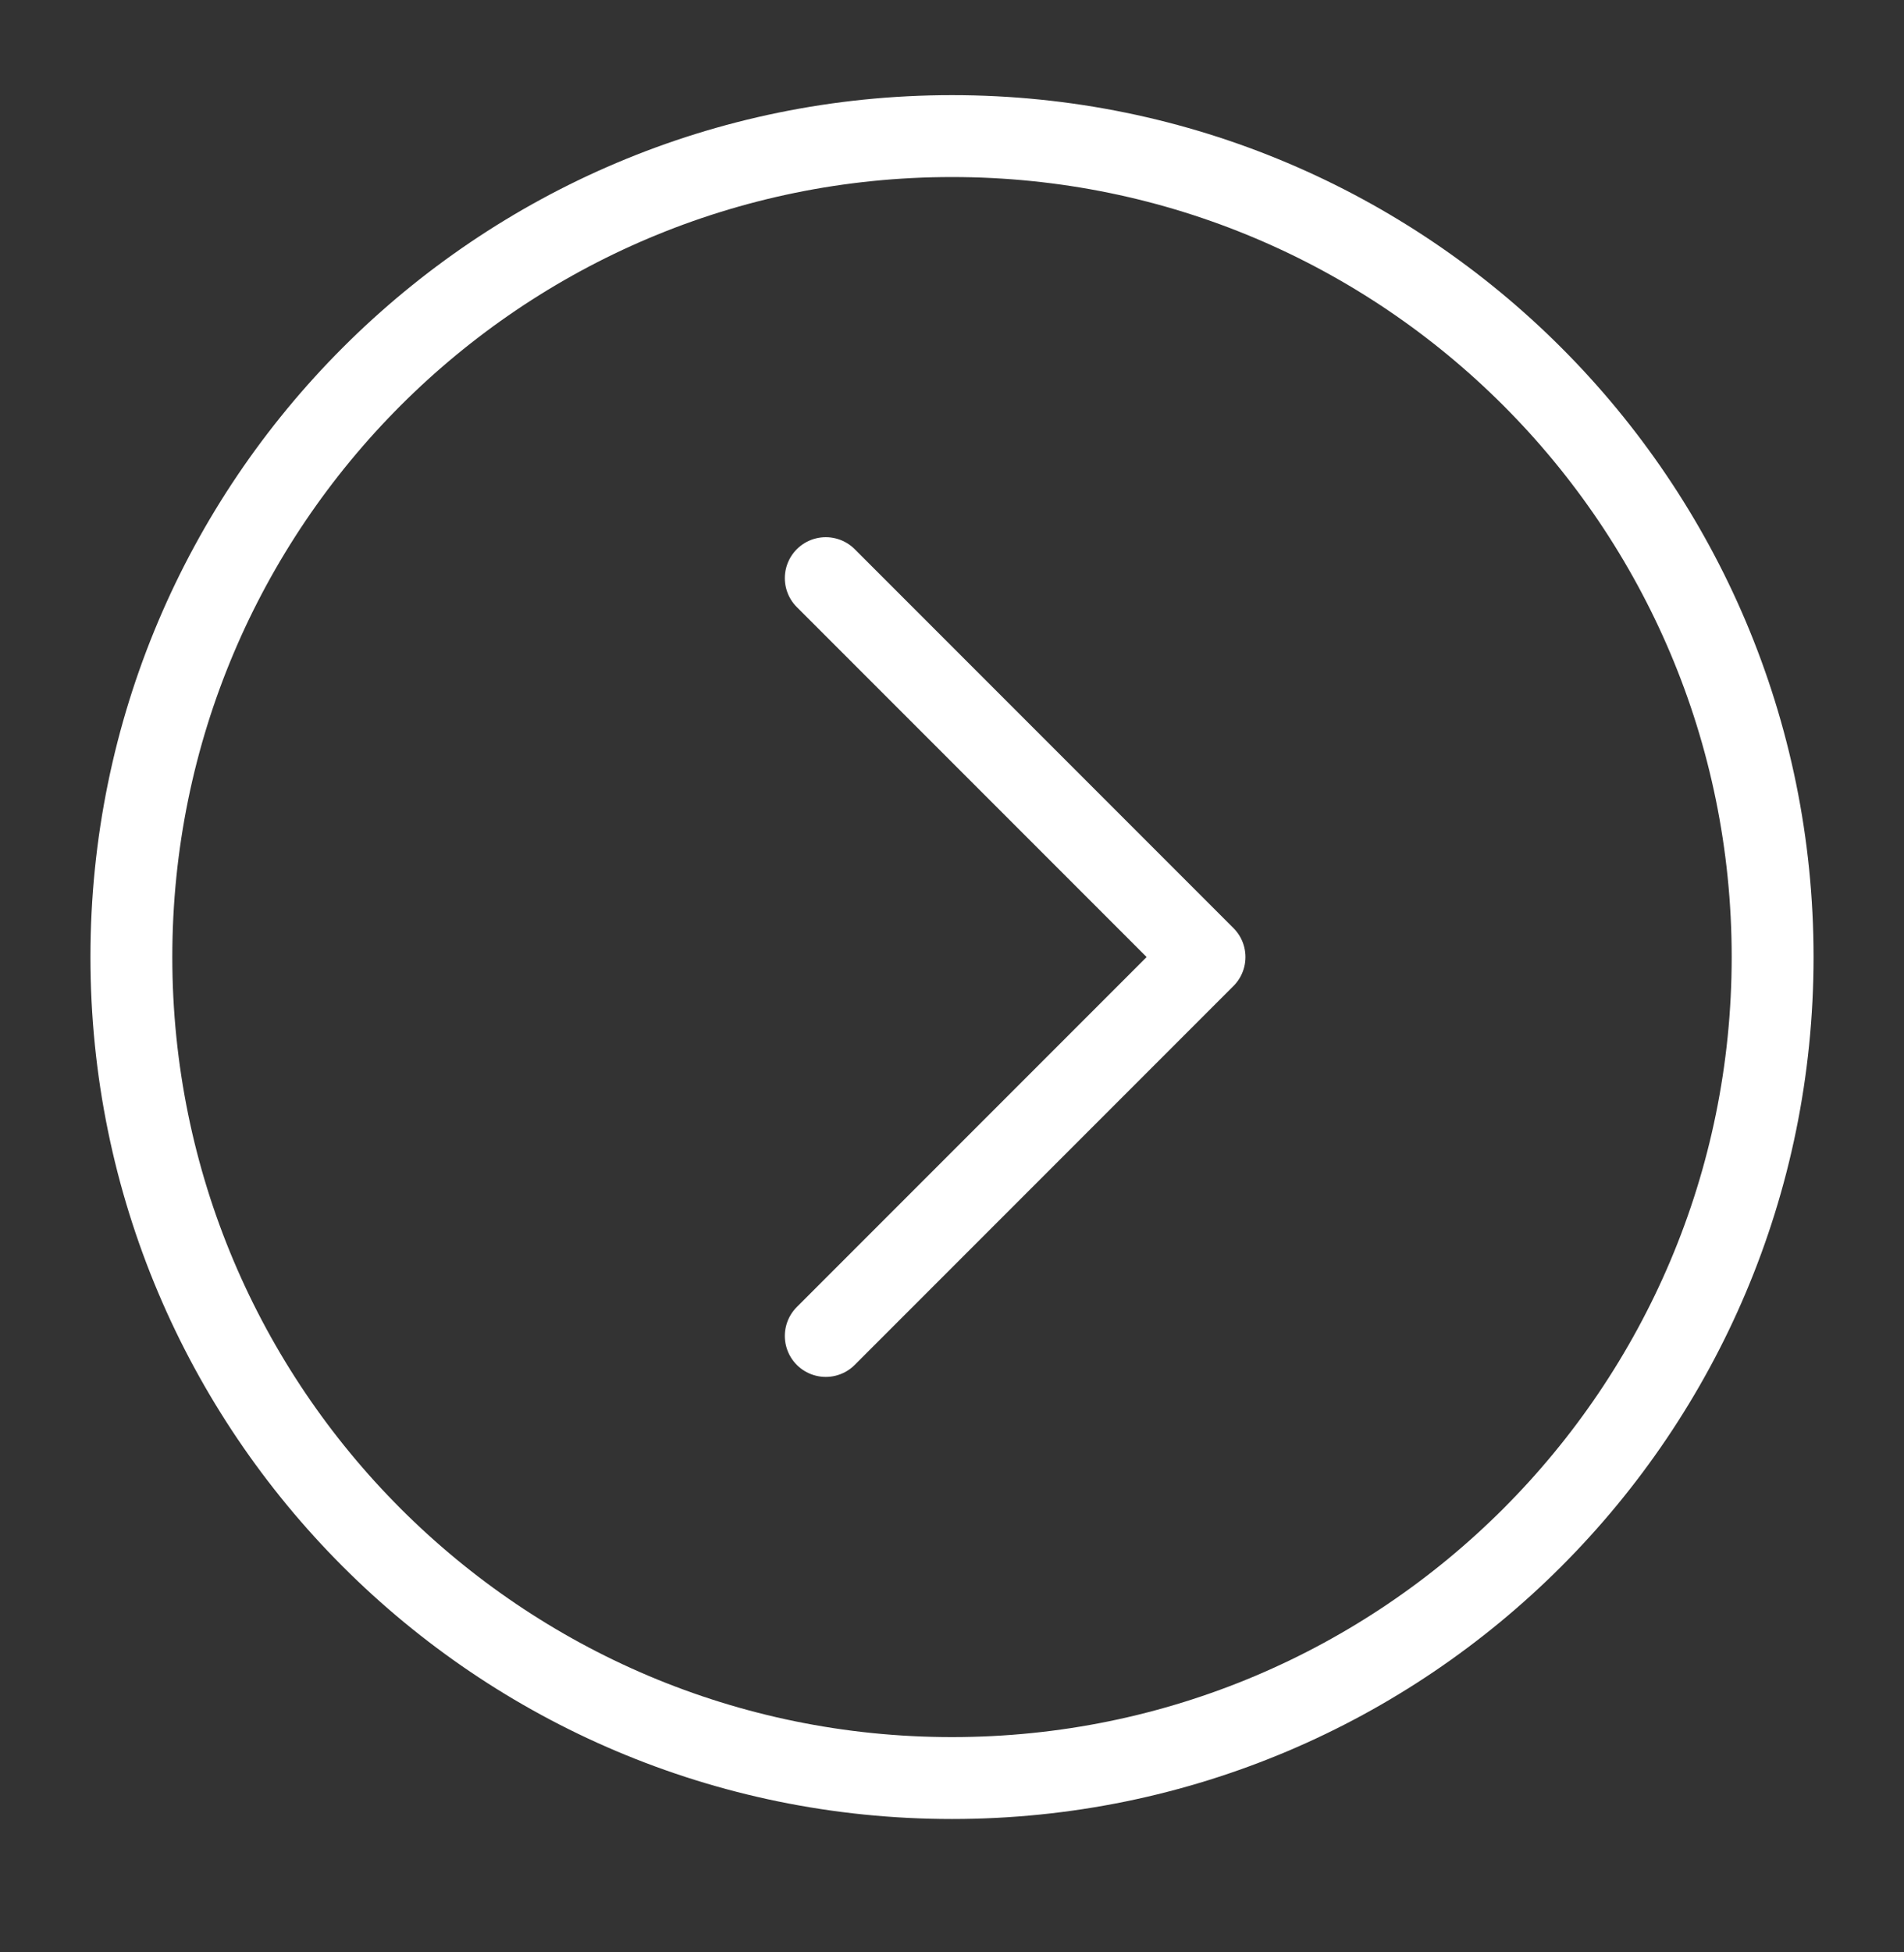
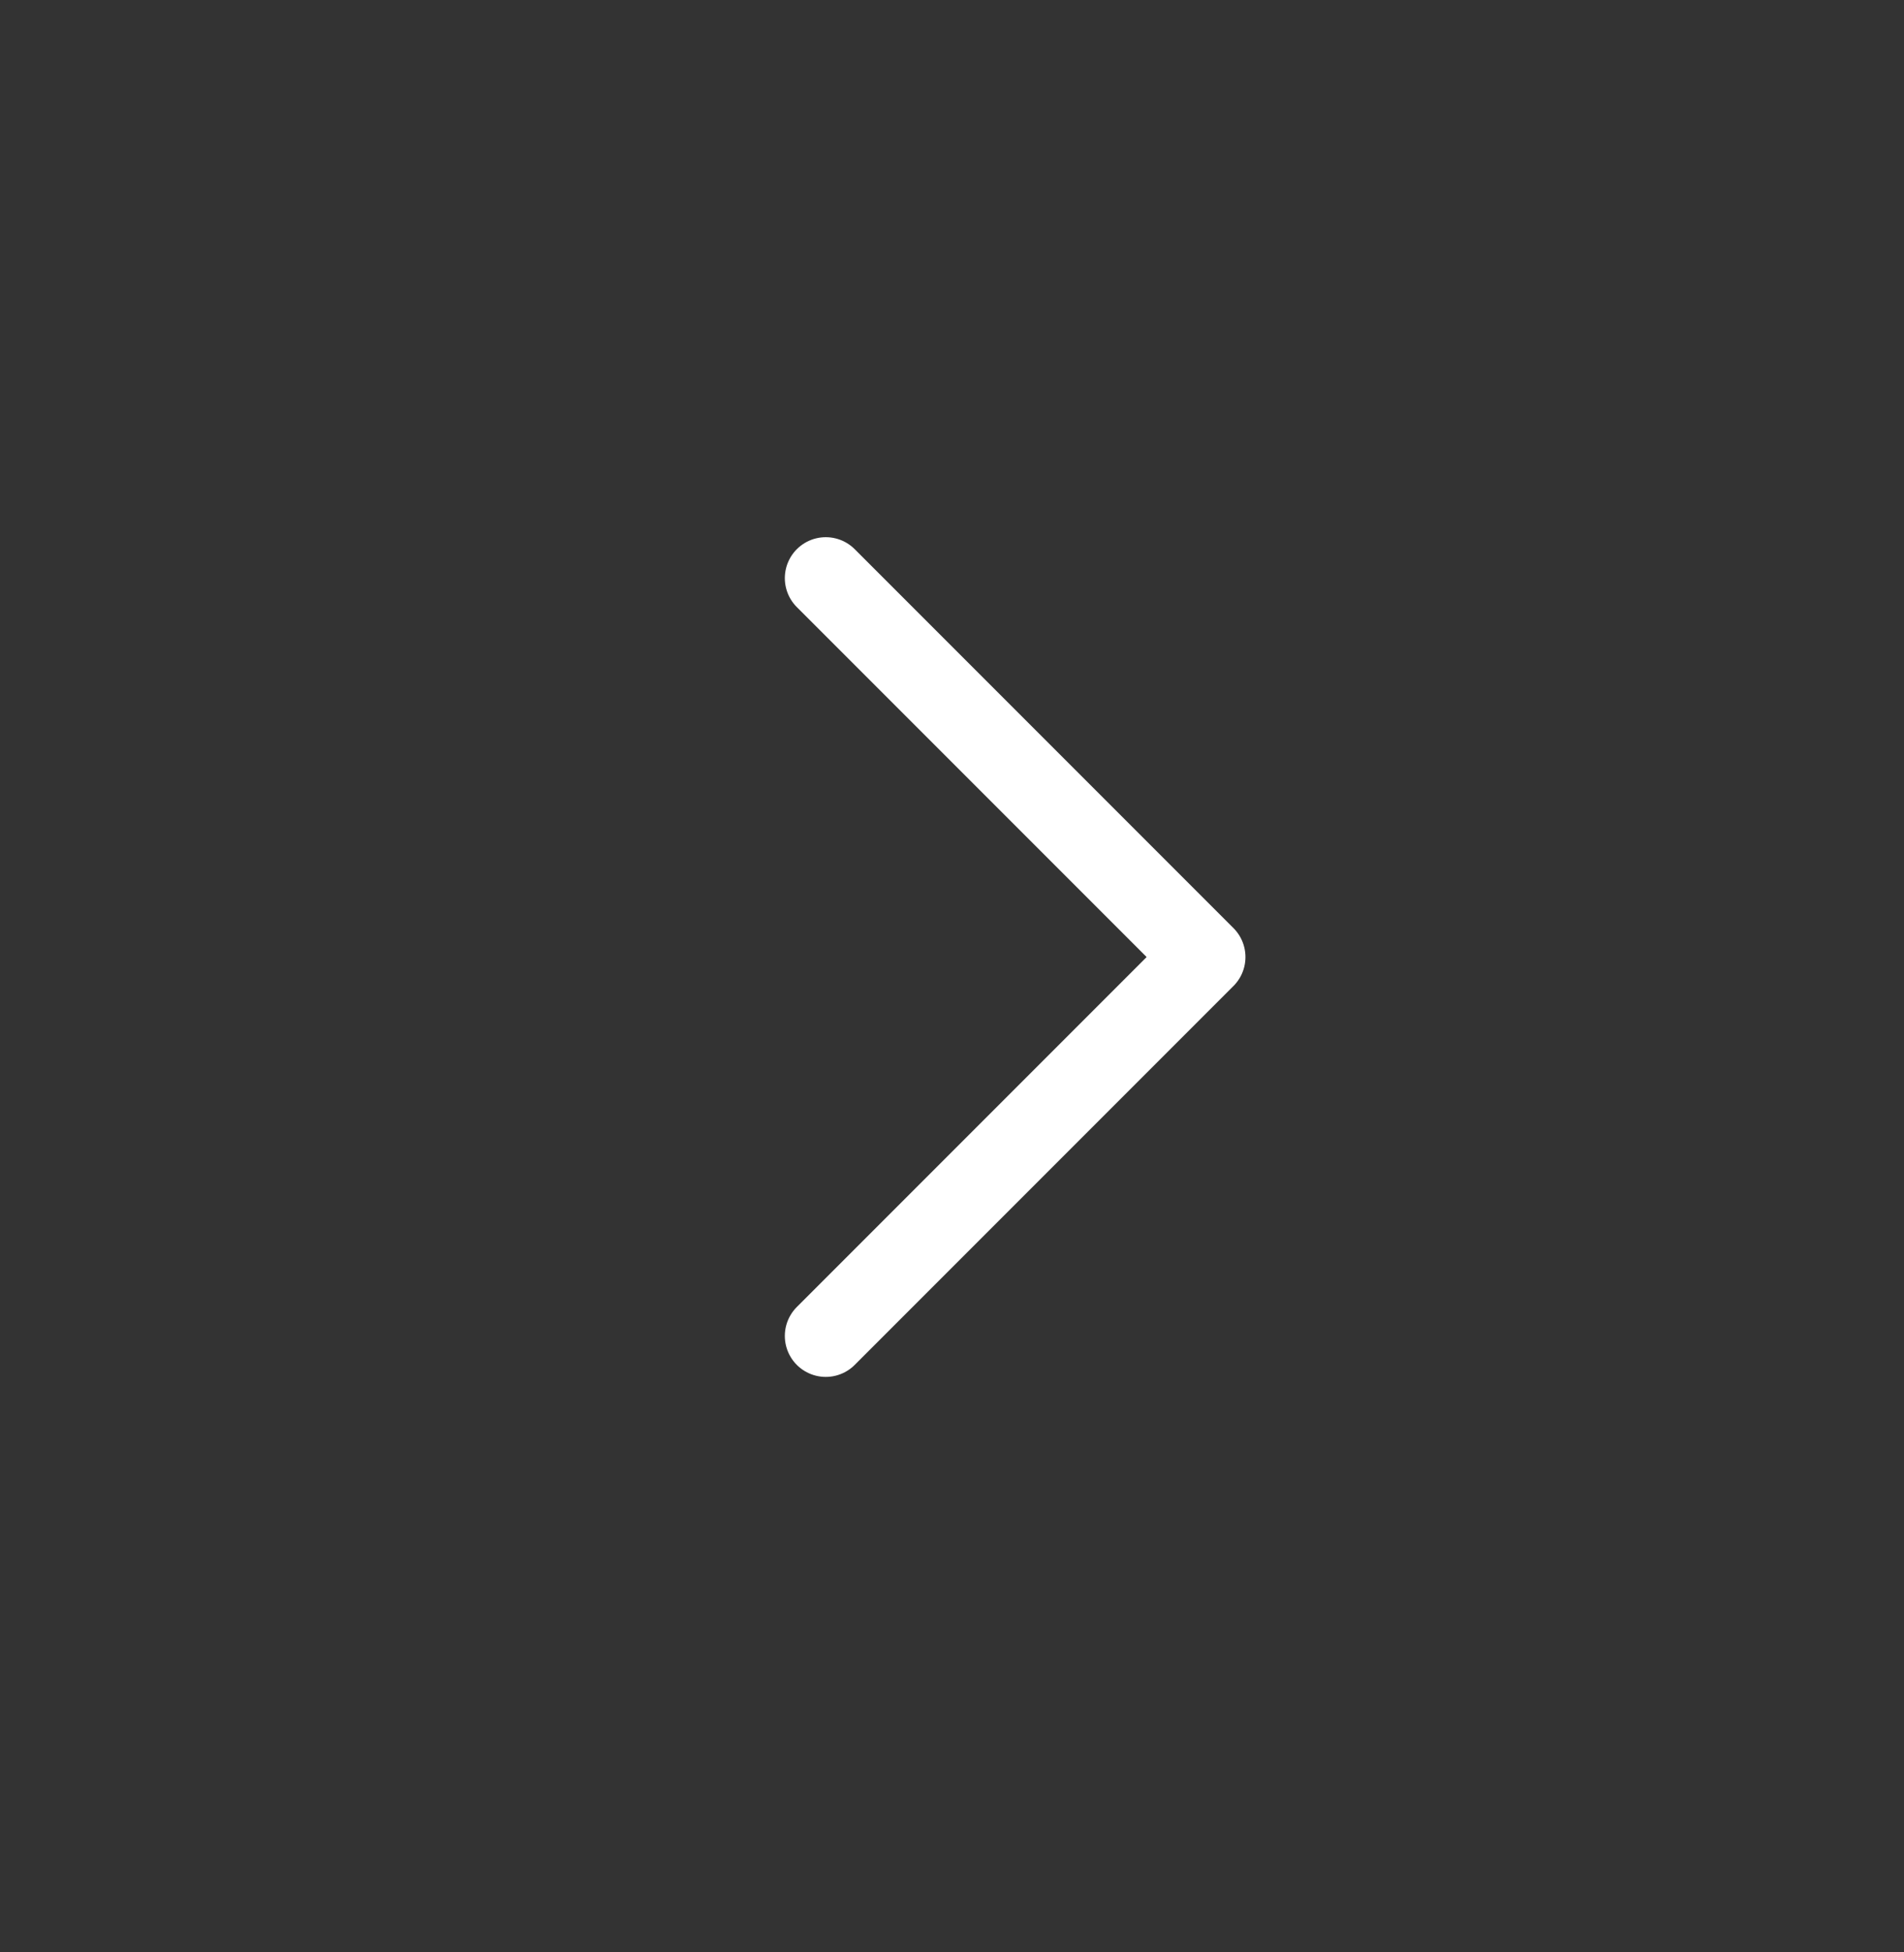
<svg xmlns="http://www.w3.org/2000/svg" width="40" height="41" viewBox="0 0 40 41" fill="none">
  <rect x="0" y="0" width="40" height="41" fill="#333333" stroke="none" />
  <path d="M17.348 12.141L25.305 20.098L17.348 28.055" stroke="white" stroke-width="1.72" stroke-linecap="round" stroke-linejoin="round" />
-   <path d="M20 37.339C29.522 37.339 37.24 29.62 37.24 20.098C37.24 10.576 29.522 2.858 20 2.858C10.478 2.858 2.76 10.576 2.76 20.098C2.76 29.62 10.478 37.339 20 37.339Z" stroke="white" stroke-width="1.72" stroke-linecap="round" stroke-linejoin="round" />
</svg>